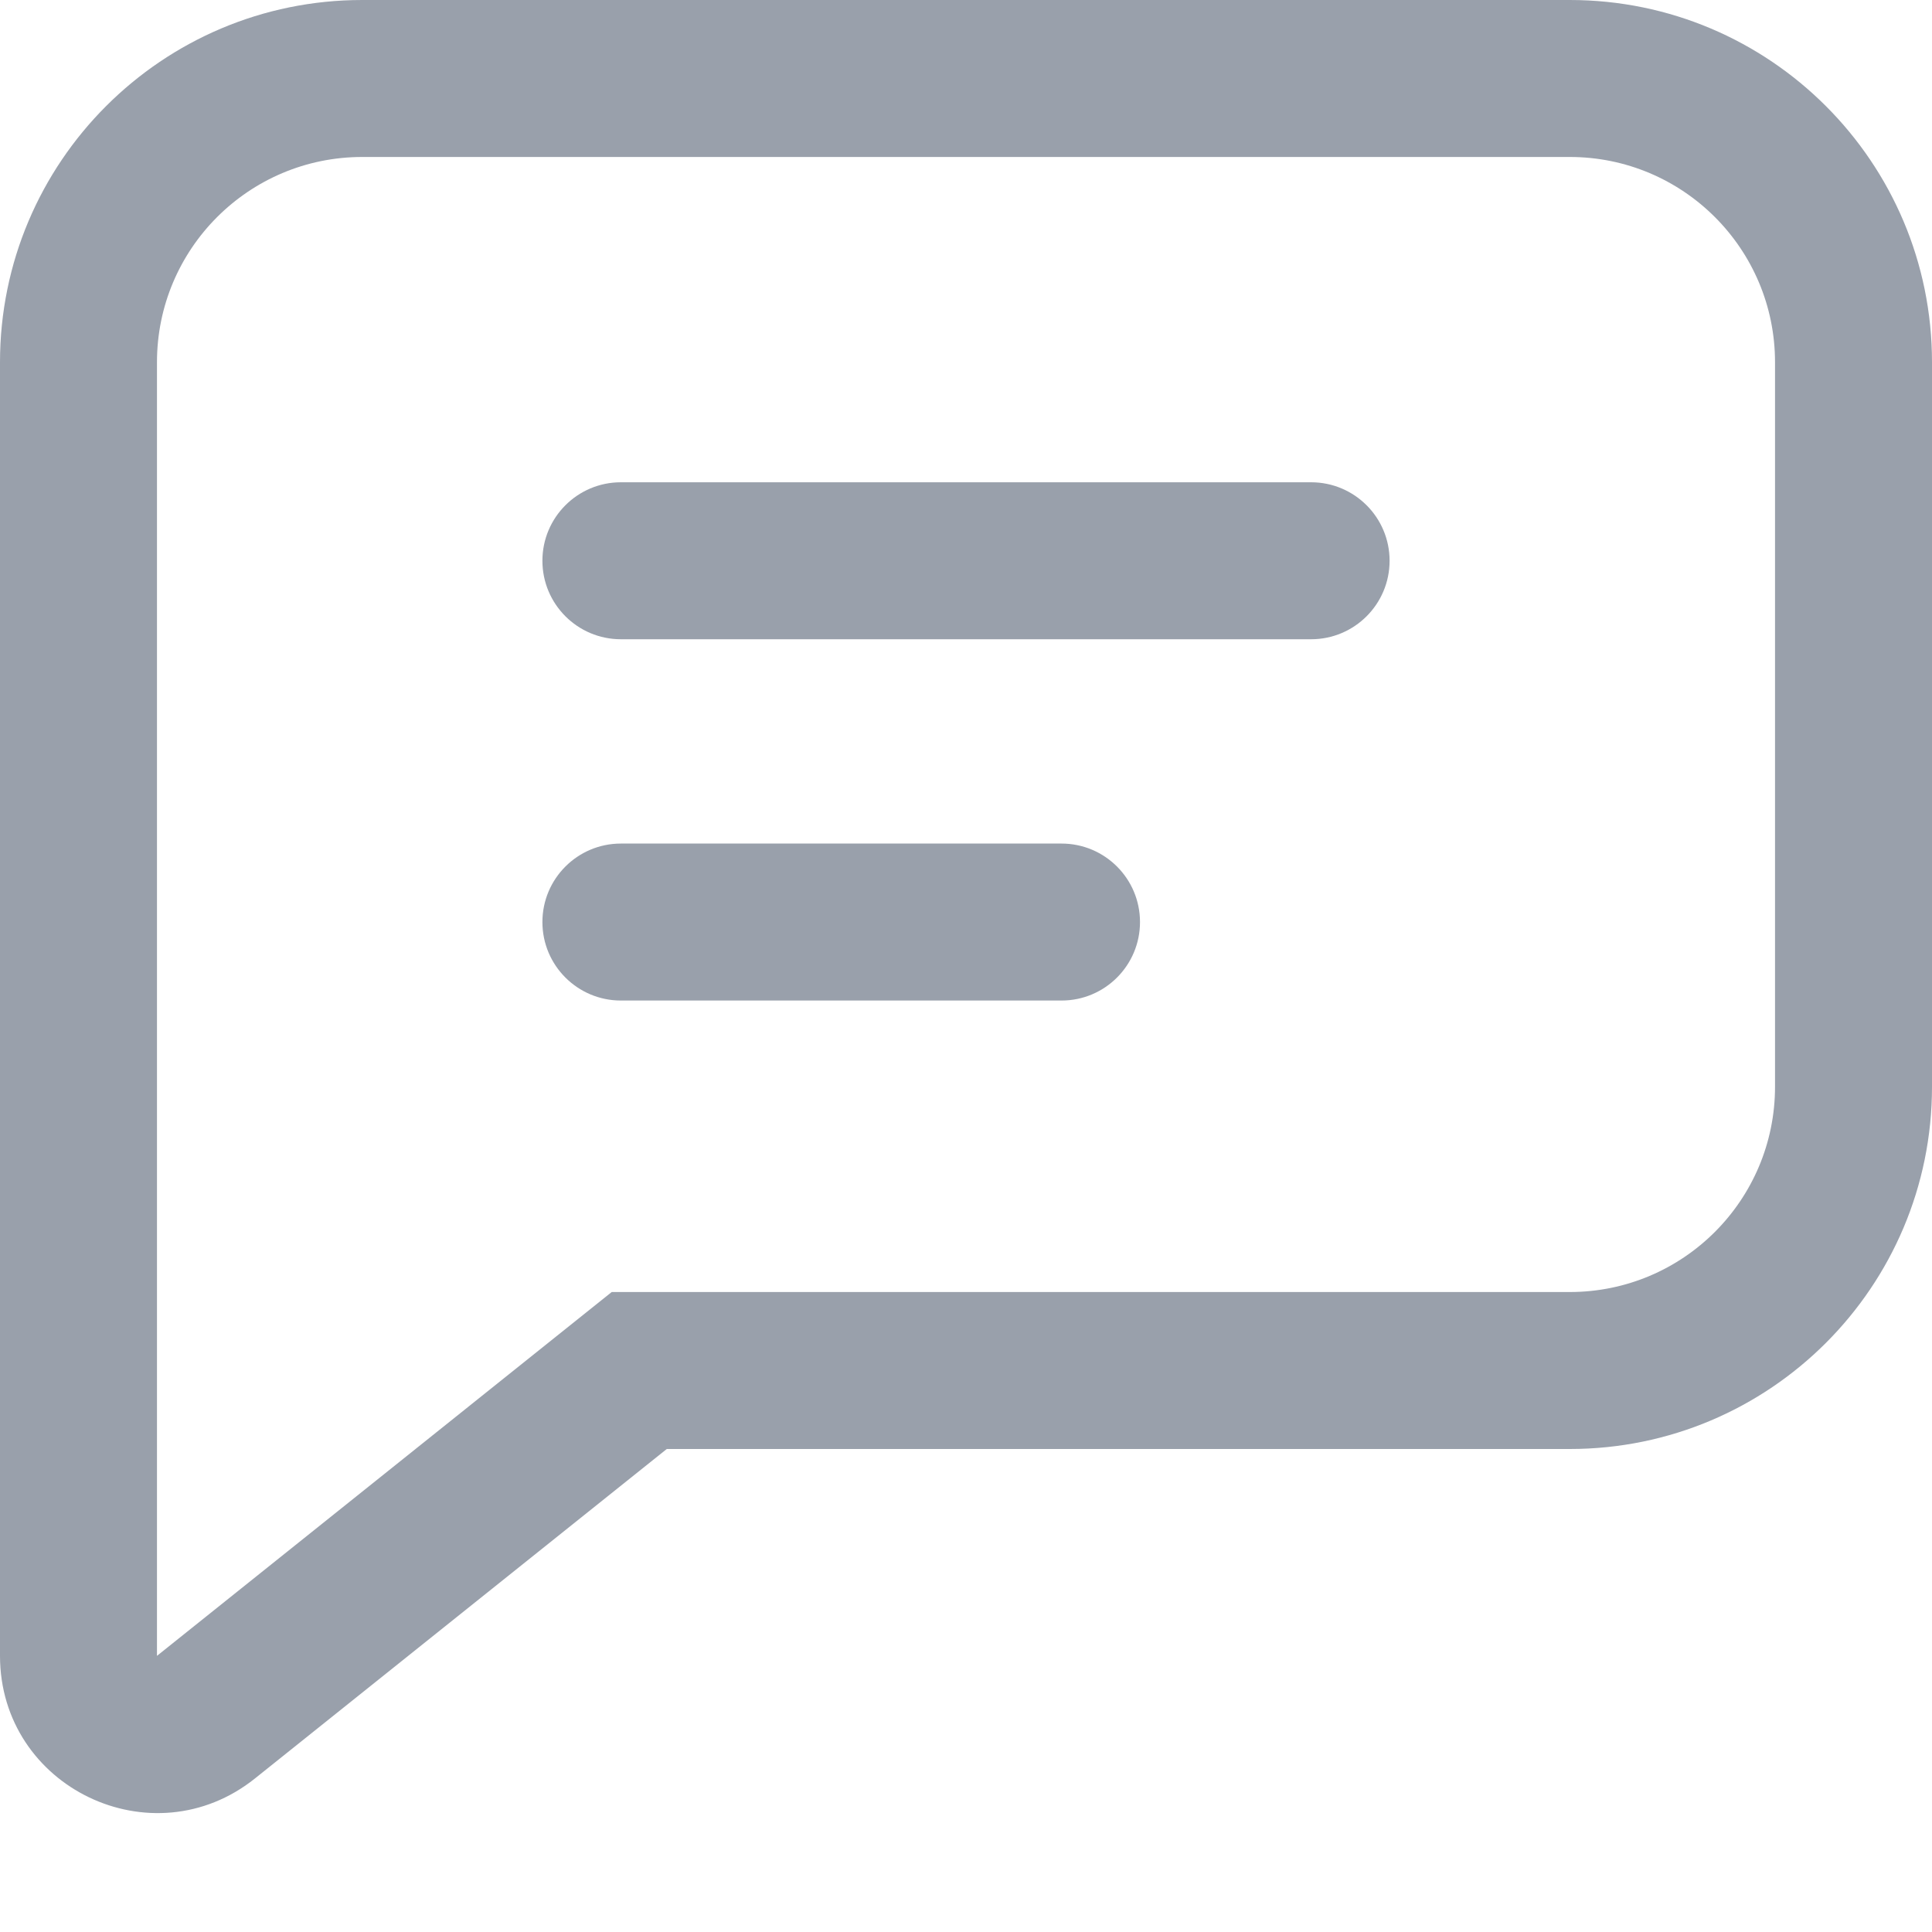
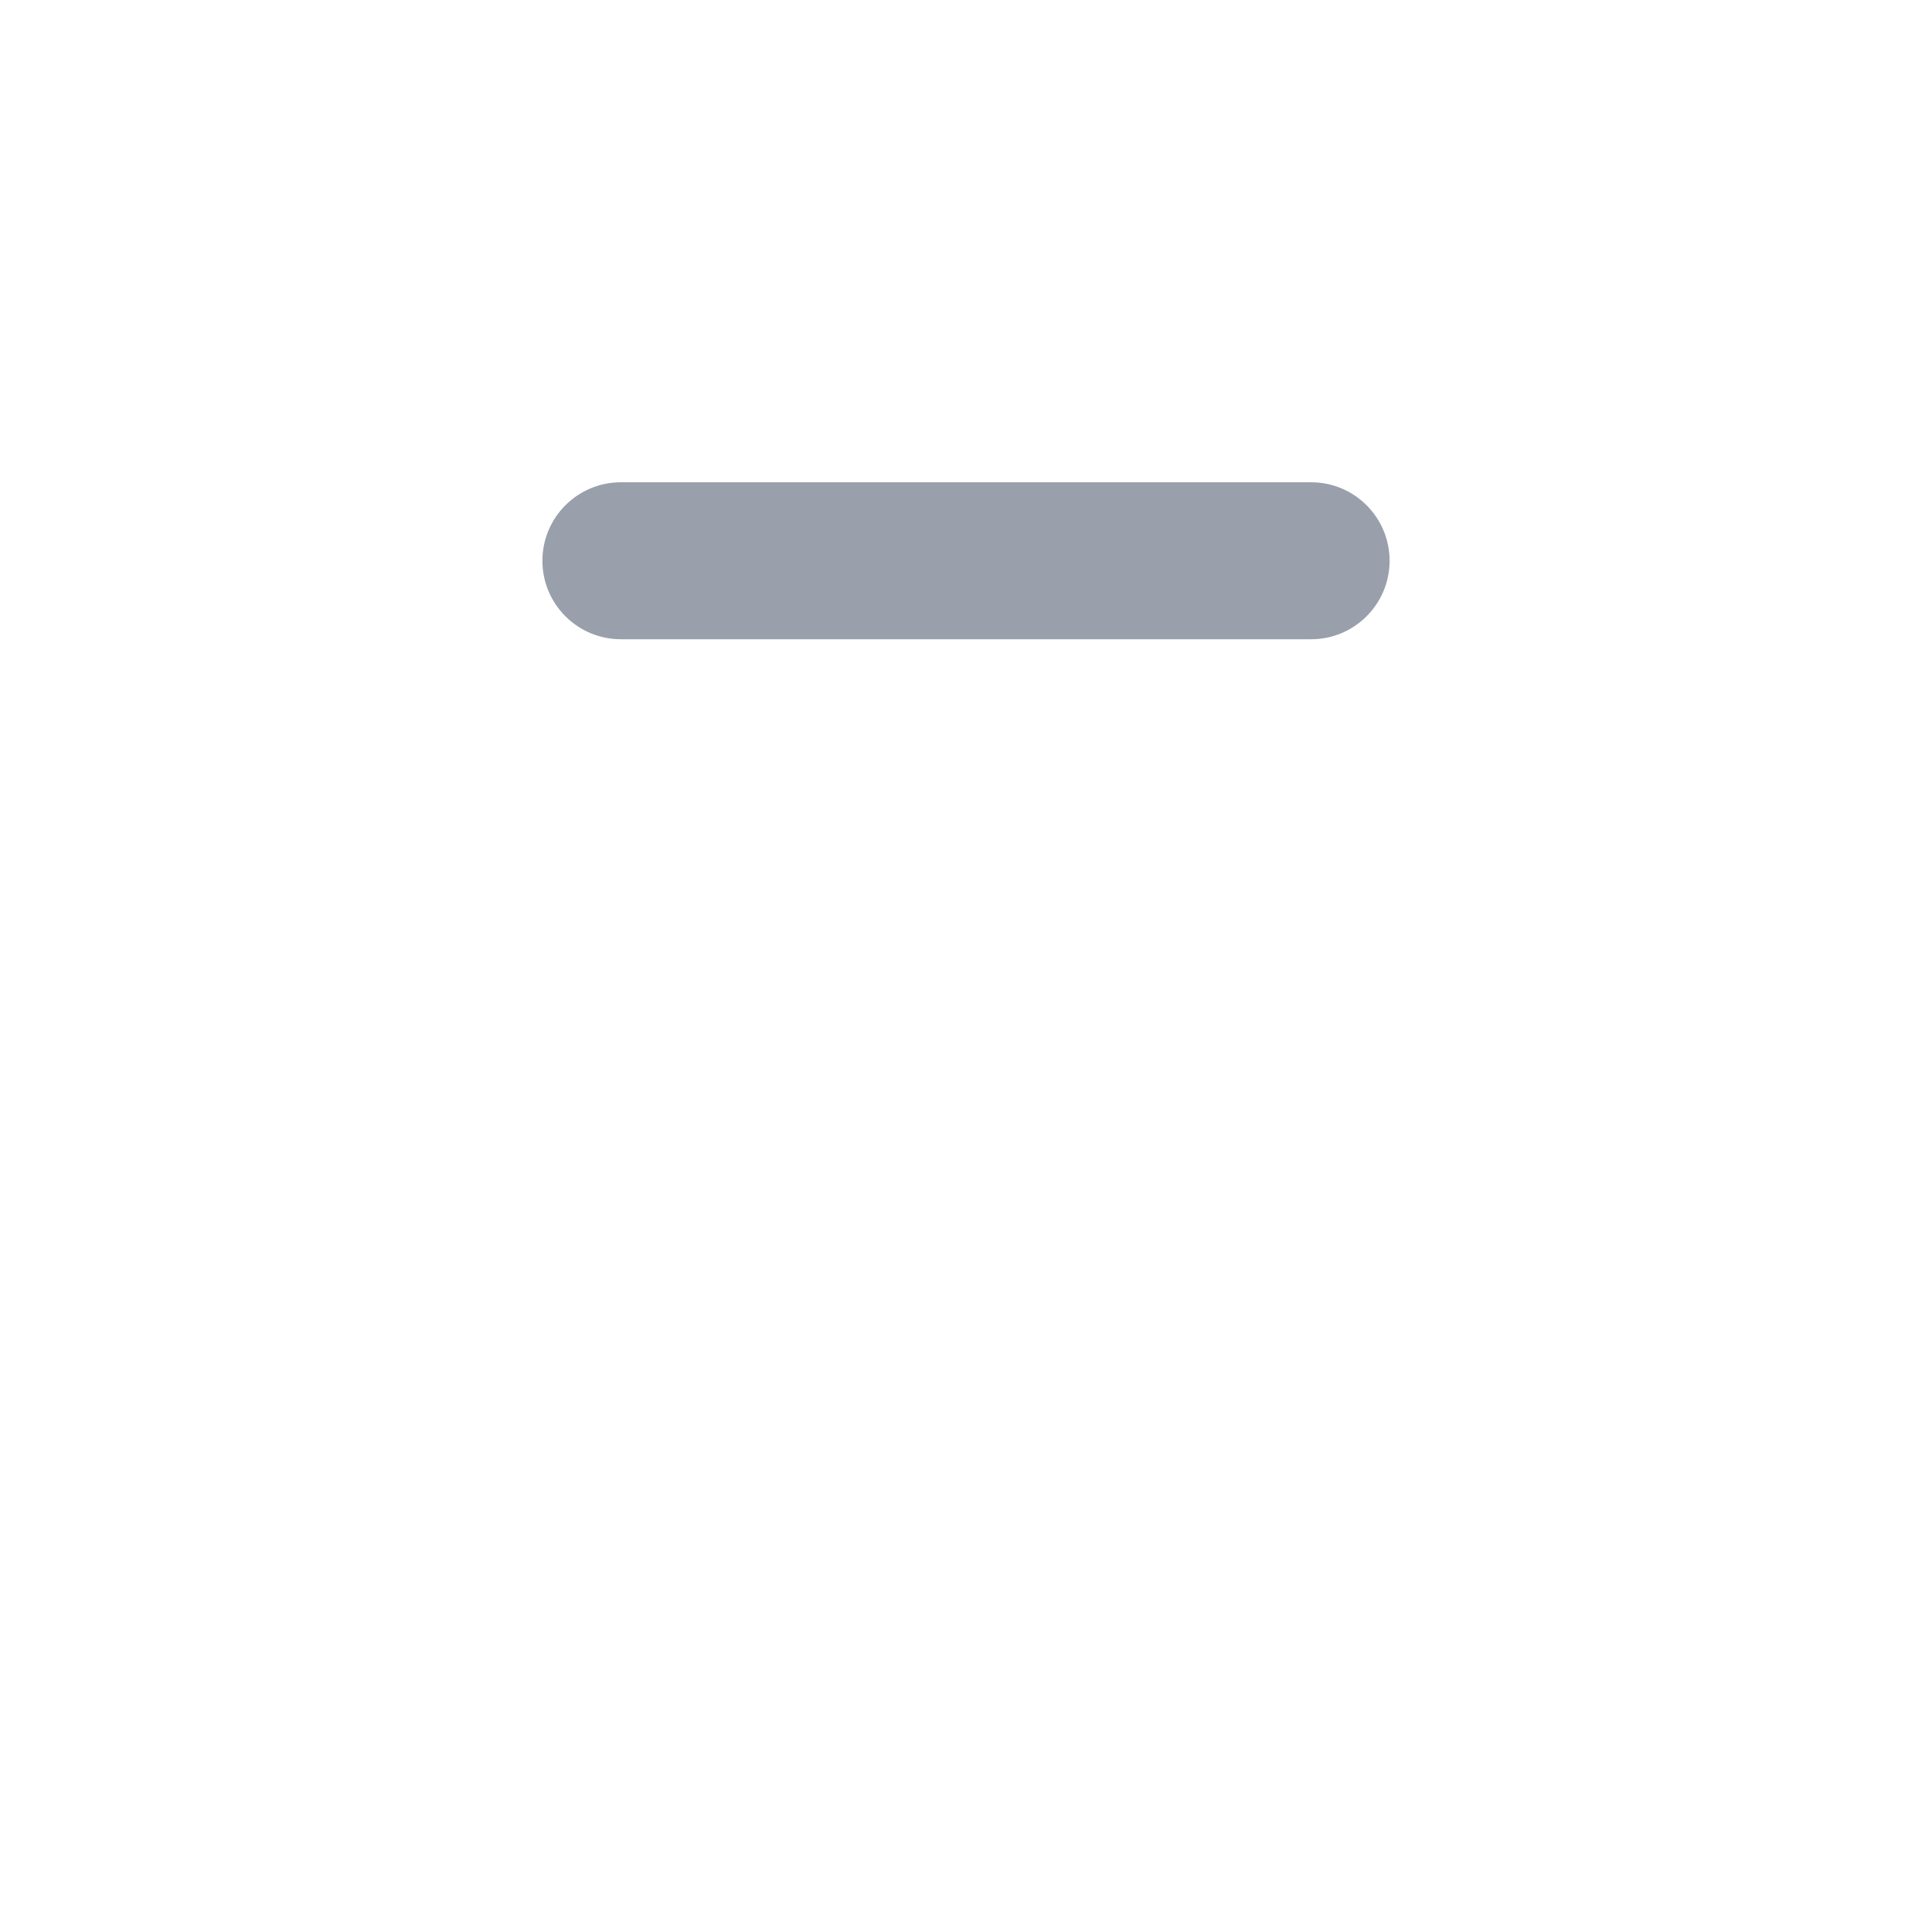
<svg xmlns="http://www.w3.org/2000/svg" width="16" height="16" viewBox="0 0 16 16" fill="none">
-   <path fill-rule="evenodd" clip-rule="evenodd" d="M3 0C1.343 0 0 1.343 0 3V13.713C0 14.803 1.261 15.409 2.112 14.728L5.522 12H13C14.657 12 16 10.657 16 9V3C16 1.343 14.657 0 13 0H3ZM5.066 10.7L1.3 13.713L1.3 3C1.3 2.061 2.061 1.3 3 1.3H13C13.939 1.3 14.7 2.061 14.7 3V9C14.7 9.939 13.939 10.7 13 10.7H5.066Z" fill="#99A0AB" />
  <path d="M5.142 3.994C4.783 3.994 4.492 4.285 4.492 4.644C4.492 5.003 4.783 5.294 5.142 5.294L10.858 5.294C11.217 5.294 11.508 5.003 11.508 4.644C11.508 4.285 11.217 3.994 10.858 3.994H5.142Z" fill="#99A0AB" />
-   <path d="M5.142 6.986C4.783 6.986 4.492 7.277 4.492 7.636C4.492 7.995 4.783 8.286 5.142 8.286H8.791C9.15 8.286 9.441 7.995 9.441 7.636C9.441 7.277 9.15 6.986 8.791 6.986L5.142 6.986Z" fill="#99A0AB" />
</svg>